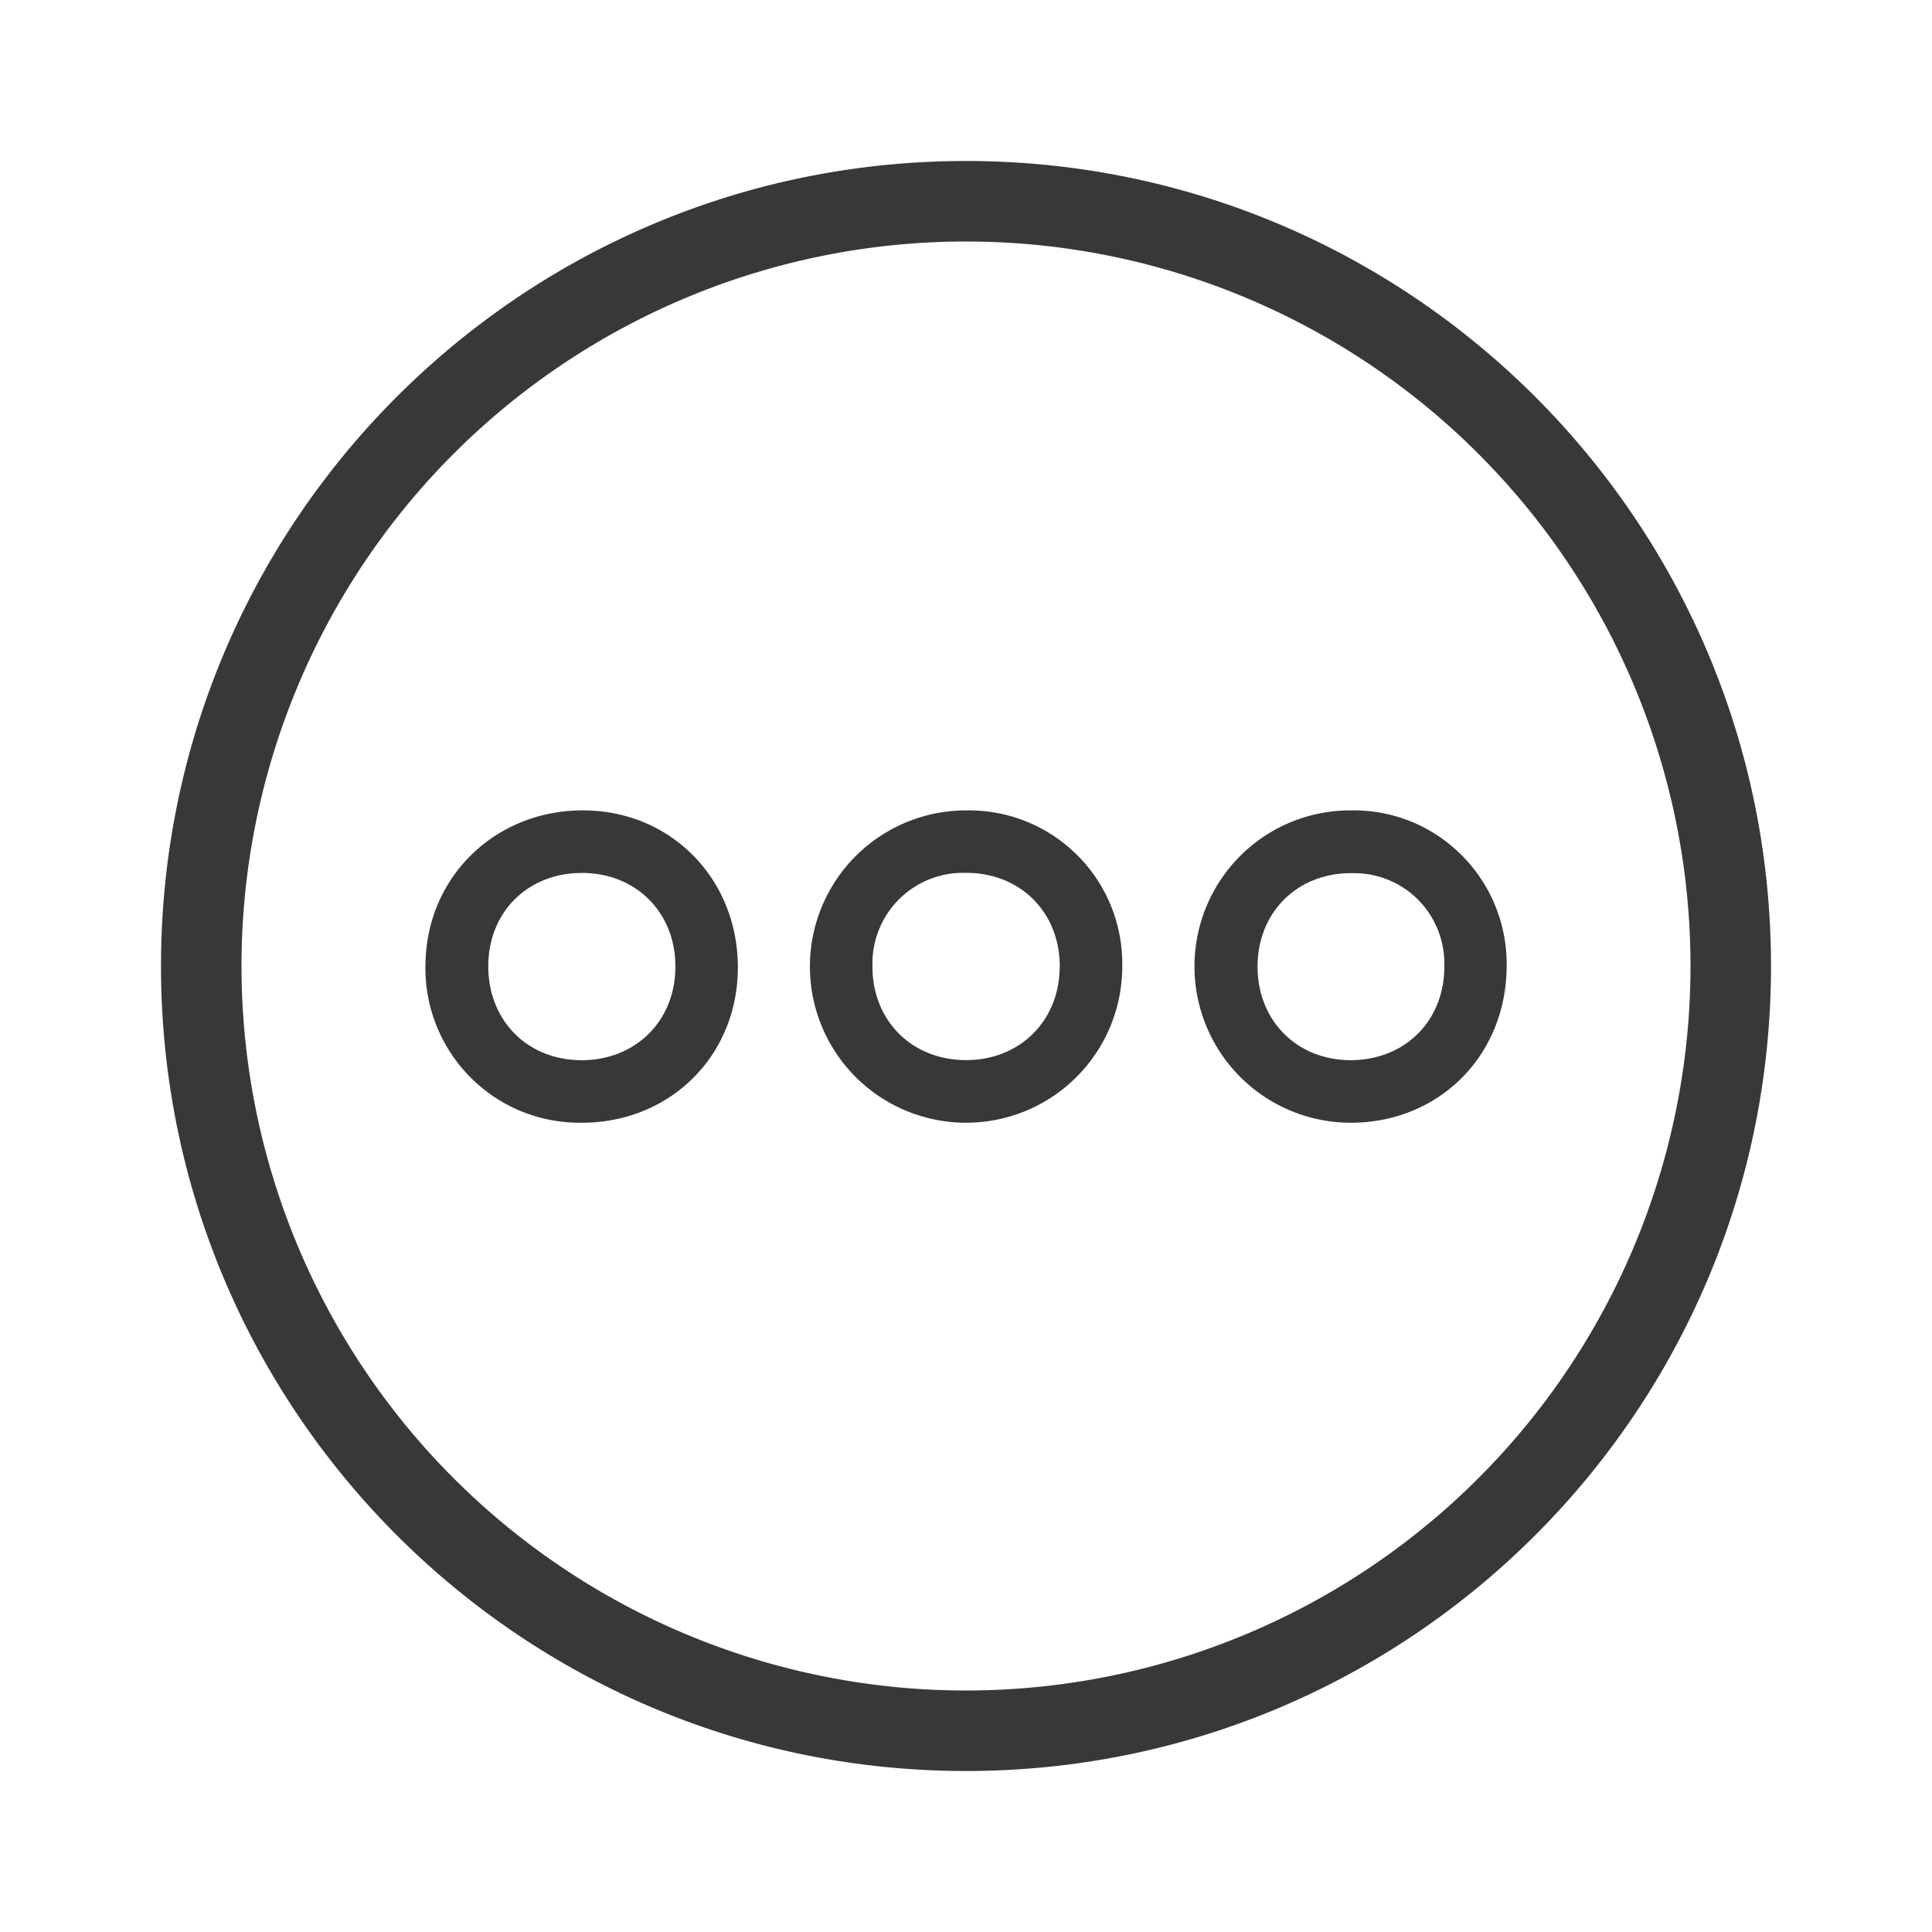
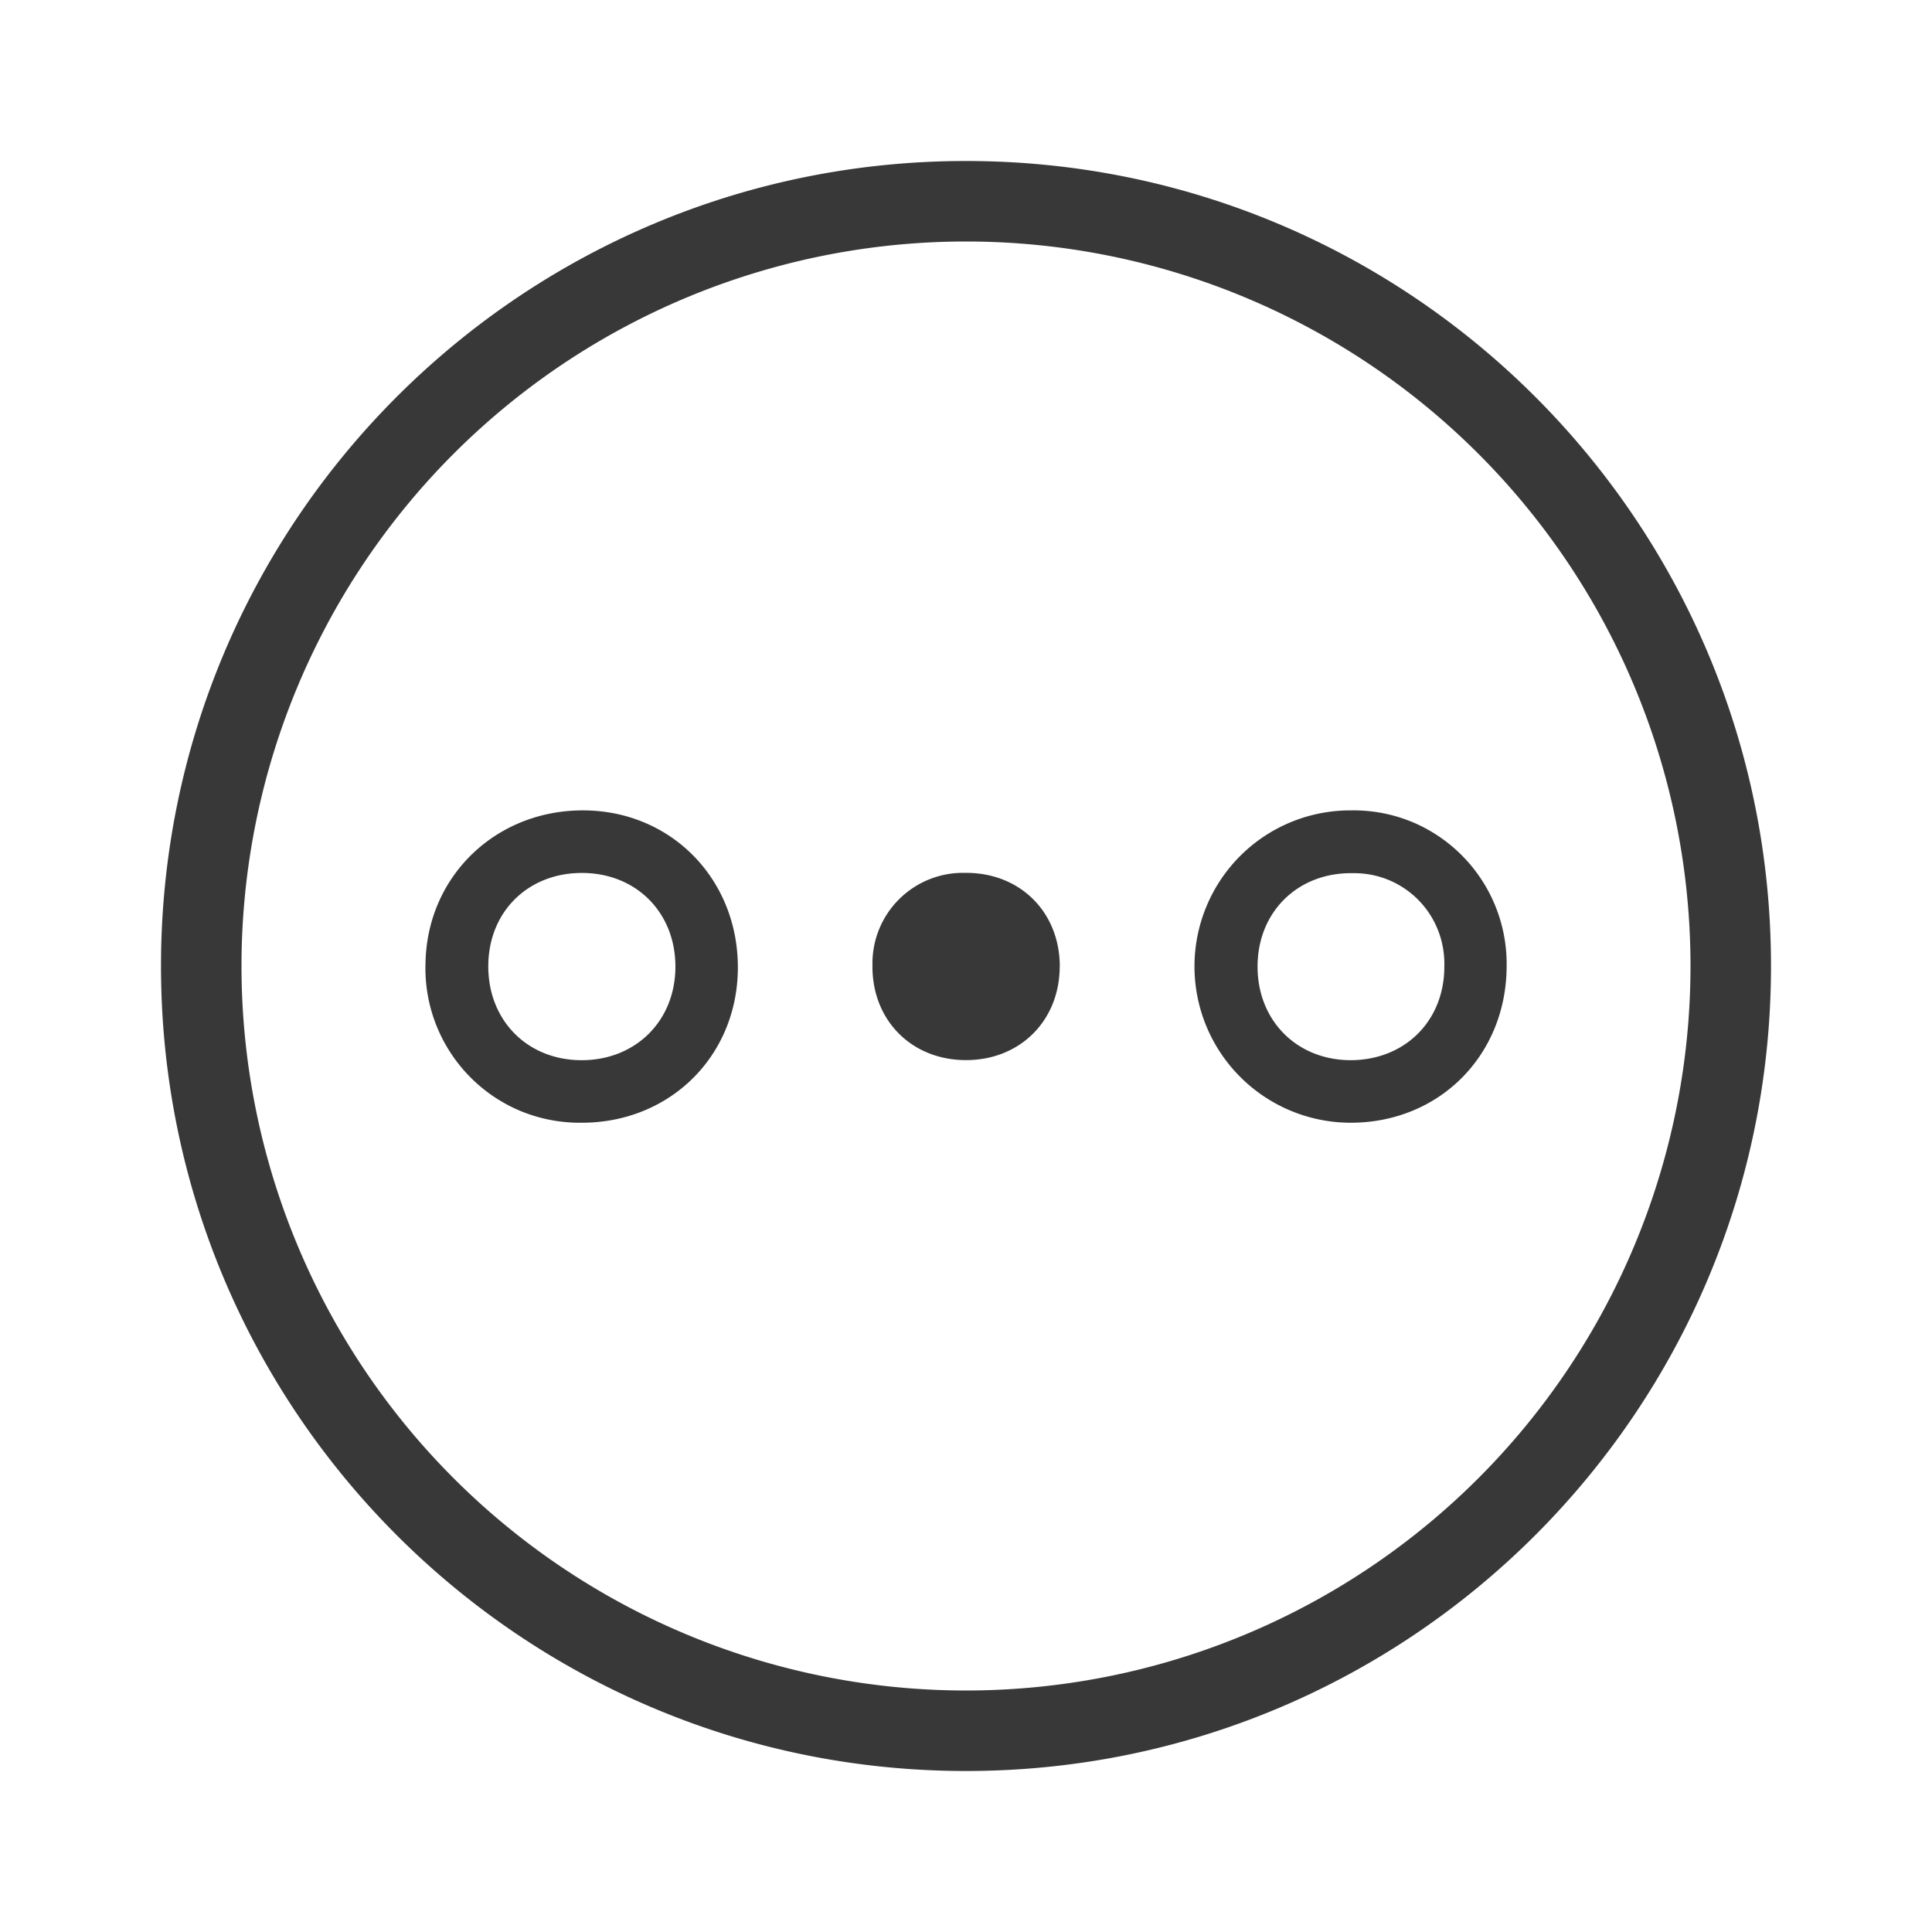
<svg xmlns="http://www.w3.org/2000/svg" fill="none" viewBox="0 0 24 24">
-   <path fill="#383838" fill-rule="evenodd" d="M21 12a9 9 0 1 1-18 0 9 9 0 0 1 18 0Zm1 0c0 5.523-4.477 10-10 10S2 17.523 2 12 6.477 2 12 2s10 4.477 10 10Zm-12.834.037c.01-1.102-.814-1.956-1.898-1.97-1.096-.015-1.96.809-1.982 1.89a1.922 1.922 0 0 0 1.17 1.84c.239.1.494.151.753.15 1.099.009 1.946-.815 1.957-1.91Zm-1.938-1.193c.678 0 1.168.497 1.162 1.175-.005.676-.51 1.161-1.184 1.151-.675-.01-1.154-.515-1.14-1.194.013-.66.5-1.132 1.162-1.132Zm6.713 1.163a1.94 1.94 0 1 1-1.929-1.94 1.904 1.904 0 0 1 1.929 1.94Zm-.776 0c0-.678-.495-1.169-1.173-1.164a1.125 1.125 0 0 0-1.154 1.144c-.01.678.478 1.178 1.153 1.182.675.005 1.173-.487 1.173-1.164v.002Zm4.36-1.803a1.897 1.897 0 0 0-.743-.137h-.001a1.932 1.932 0 0 0-1.371.562 1.942 1.942 0 0 0 1.35 3.318c1.114.009 1.956-.836 1.956-1.95a1.911 1.911 0 0 0-1.19-1.793Zm.417 1.802c.001.676-.49 1.164-1.167 1.164-.674-.003-1.16-.502-1.153-1.176.006-.674.508-1.16 1.185-1.147a1.117 1.117 0 0 1 1.059.715c.055.142.08.293.076.444Z" clip-rule="evenodd" />
+   <path fill="#383838" fill-rule="evenodd" d="M21 12a9 9 0 1 1-18 0 9 9 0 0 1 18 0Zm1 0c0 5.523-4.477 10-10 10S2 17.523 2 12 6.477 2 12 2s10 4.477 10 10Zm-12.834.037c.01-1.102-.814-1.956-1.898-1.97-1.096-.015-1.96.809-1.982 1.89a1.922 1.922 0 0 0 1.17 1.84c.239.1.494.151.753.15 1.099.009 1.946-.815 1.957-1.91Zm-1.938-1.193c.678 0 1.168.497 1.162 1.175-.005.676-.51 1.161-1.184 1.151-.675-.01-1.154-.515-1.14-1.194.013-.66.5-1.132 1.162-1.132Zm6.713 1.163Zm-.776 0c0-.678-.495-1.169-1.173-1.164a1.125 1.125 0 0 0-1.154 1.144c-.01.678.478 1.178 1.153 1.182.675.005 1.173-.487 1.173-1.164v.002Zm4.36-1.803a1.897 1.897 0 0 0-.743-.137h-.001a1.932 1.932 0 0 0-1.371.562 1.942 1.942 0 0 0 1.35 3.318c1.114.009 1.956-.836 1.956-1.95a1.911 1.911 0 0 0-1.19-1.793Zm.417 1.802c.001.676-.49 1.164-1.167 1.164-.674-.003-1.16-.502-1.153-1.176.006-.674.508-1.16 1.185-1.147a1.117 1.117 0 0 1 1.059.715c.055.142.08.293.076.444Z" clip-rule="evenodd" />
</svg>